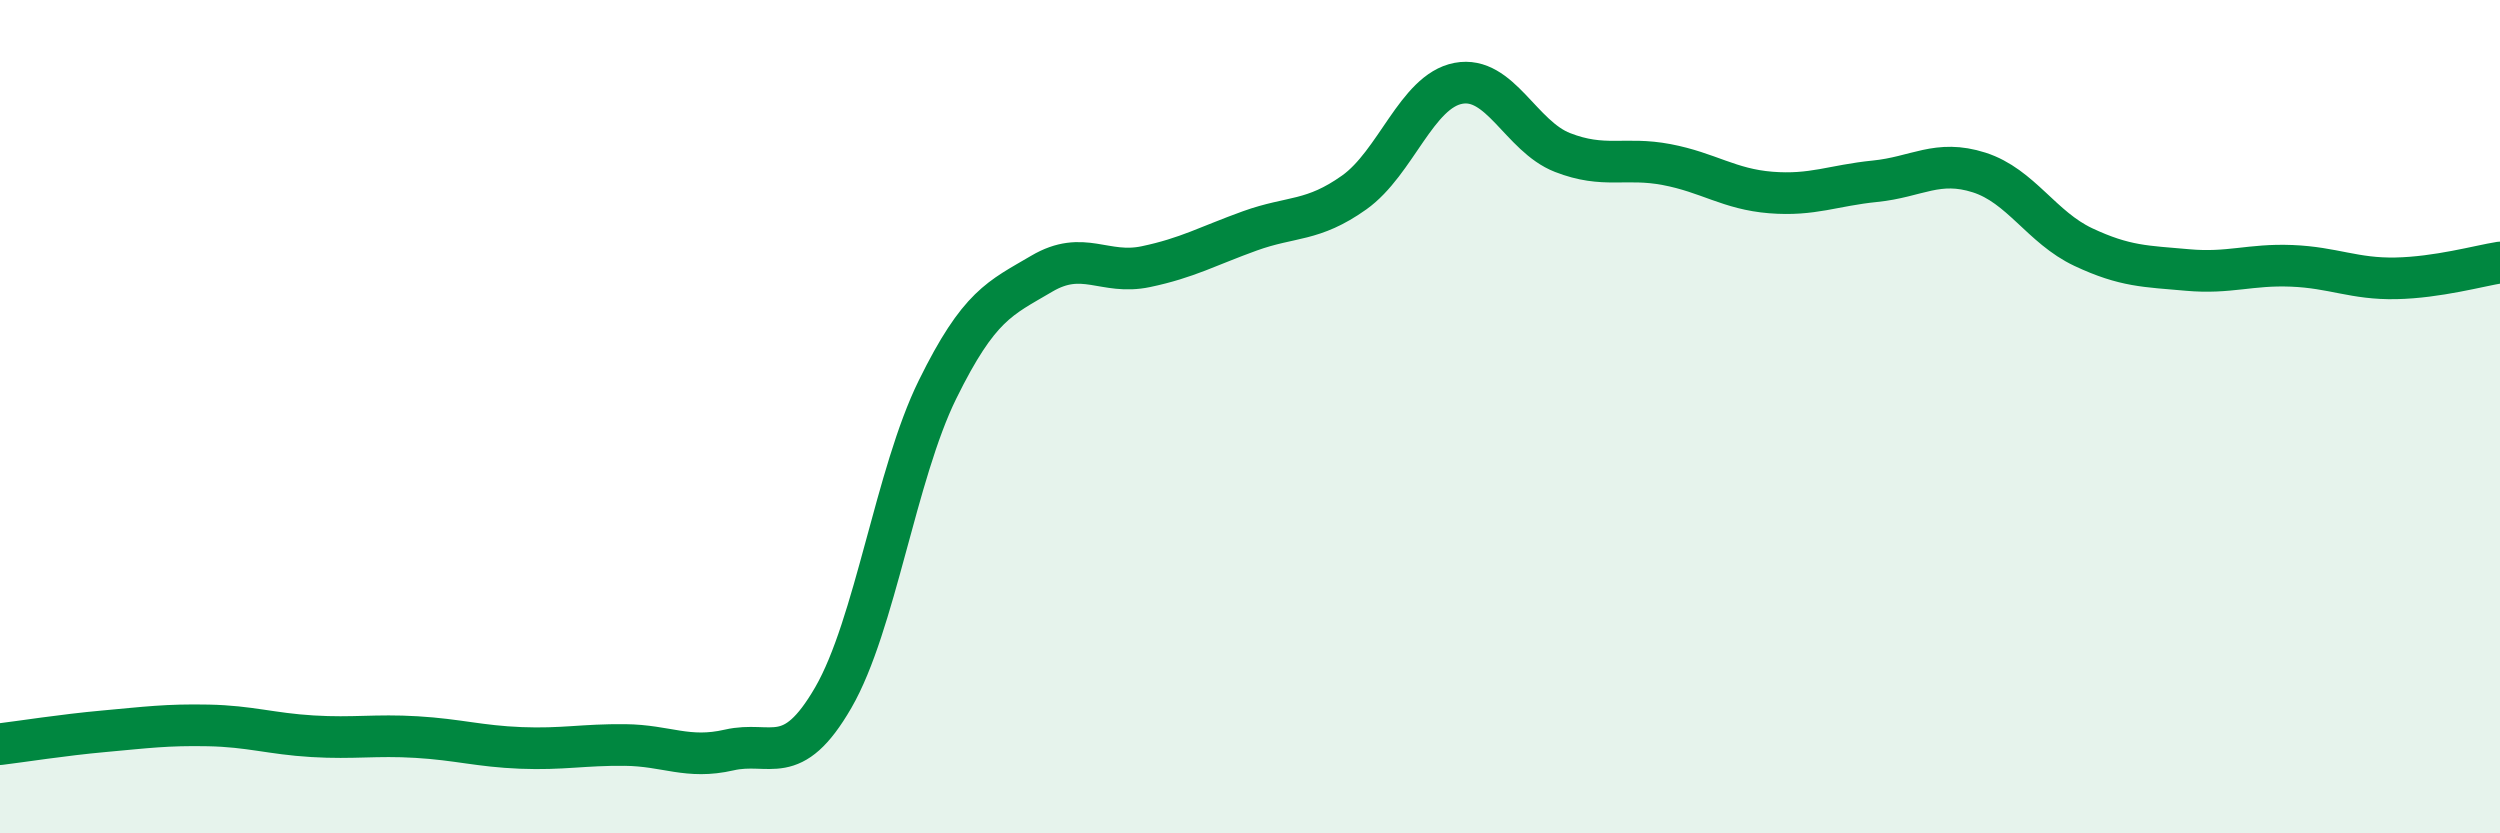
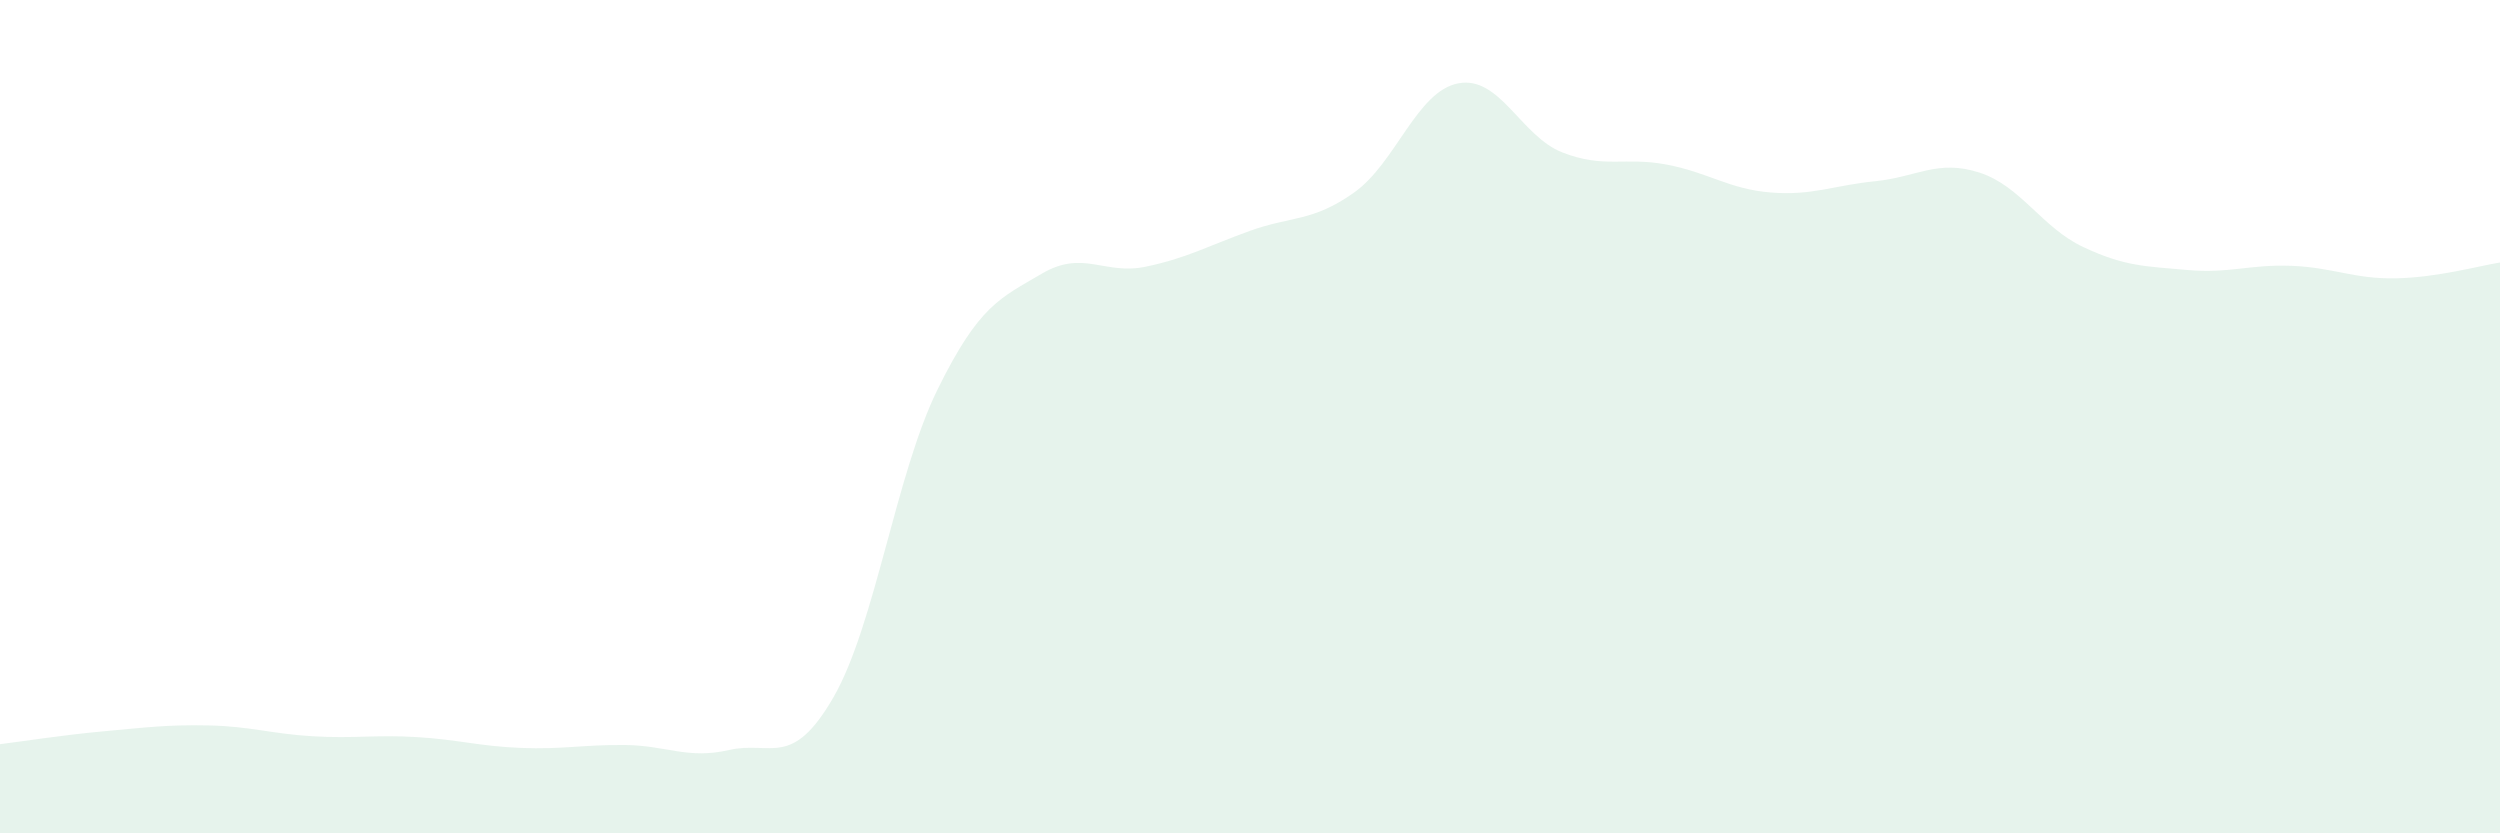
<svg xmlns="http://www.w3.org/2000/svg" width="60" height="20" viewBox="0 0 60 20">
  <path d="M 0,17.86 C 0.5,17.8 1.5,17.64 2.5,17.55 C 3.5,17.46 4,17.39 5,17.41 C 6,17.43 6.5,17.61 7.5,17.67 C 8.5,17.73 9,17.63 10,17.69 C 11,17.75 11.5,17.91 12.5,17.95 C 13.5,17.99 14,17.87 15,17.88 C 16,17.89 16.5,18.23 17.5,18 C 18.5,17.77 19,18.47 20,16.74 C 21,15.01 21.5,11.38 22.5,9.35 C 23.5,7.32 24,7.16 25,6.57 C 26,5.98 26.5,6.61 27.5,6.4 C 28.5,6.19 29,5.9 30,5.54 C 31,5.18 31.5,5.33 32.5,4.62 C 33.5,3.91 34,2.19 35,2 C 36,1.81 36.5,3.27 37.5,3.66 C 38.5,4.05 39,3.76 40,3.95 C 41,4.14 41.5,4.54 42.5,4.62 C 43.5,4.7 44,4.45 45,4.35 C 46,4.25 46.5,3.82 47.5,4.14 C 48.5,4.46 49,5.46 50,5.93 C 51,6.4 51.5,6.39 52.5,6.48 C 53.5,6.57 54,6.34 55,6.38 C 56,6.42 56.5,6.7 57.5,6.68 C 58.5,6.66 59.5,6.38 60,6.3L60 20L0 20Z" fill="#008740" opacity="0.1" stroke-linecap="round" stroke-linejoin="round" />
-   <path d="M 0,17.86 C 0.5,17.8 1.5,17.64 2.5,17.55 C 3.5,17.46 4,17.39 5,17.41 C 6,17.43 6.5,17.61 7.5,17.67 C 8.5,17.73 9,17.63 10,17.69 C 11,17.75 11.5,17.91 12.5,17.95 C 13.5,17.99 14,17.87 15,17.88 C 16,17.89 16.5,18.23 17.5,18 C 18.5,17.77 19,18.47 20,16.74 C 21,15.01 21.5,11.38 22.5,9.35 C 23.5,7.32 24,7.16 25,6.57 C 26,5.98 26.5,6.61 27.5,6.4 C 28.5,6.19 29,5.9 30,5.54 C 31,5.18 31.5,5.33 32.5,4.62 C 33.5,3.91 34,2.19 35,2 C 36,1.81 36.5,3.27 37.5,3.66 C 38.5,4.05 39,3.76 40,3.95 C 41,4.14 41.5,4.54 42.5,4.62 C 43.5,4.7 44,4.45 45,4.35 C 46,4.25 46.5,3.82 47.5,4.14 C 48.5,4.46 49,5.46 50,5.93 C 51,6.4 51.5,6.39 52.5,6.48 C 53.5,6.57 54,6.34 55,6.38 C 56,6.42 56.5,6.7 57.5,6.68 C 58.5,6.66 59.5,6.38 60,6.3" stroke="#008740" stroke-width="1" fill="none" stroke-linecap="round" stroke-linejoin="round" />
</svg>